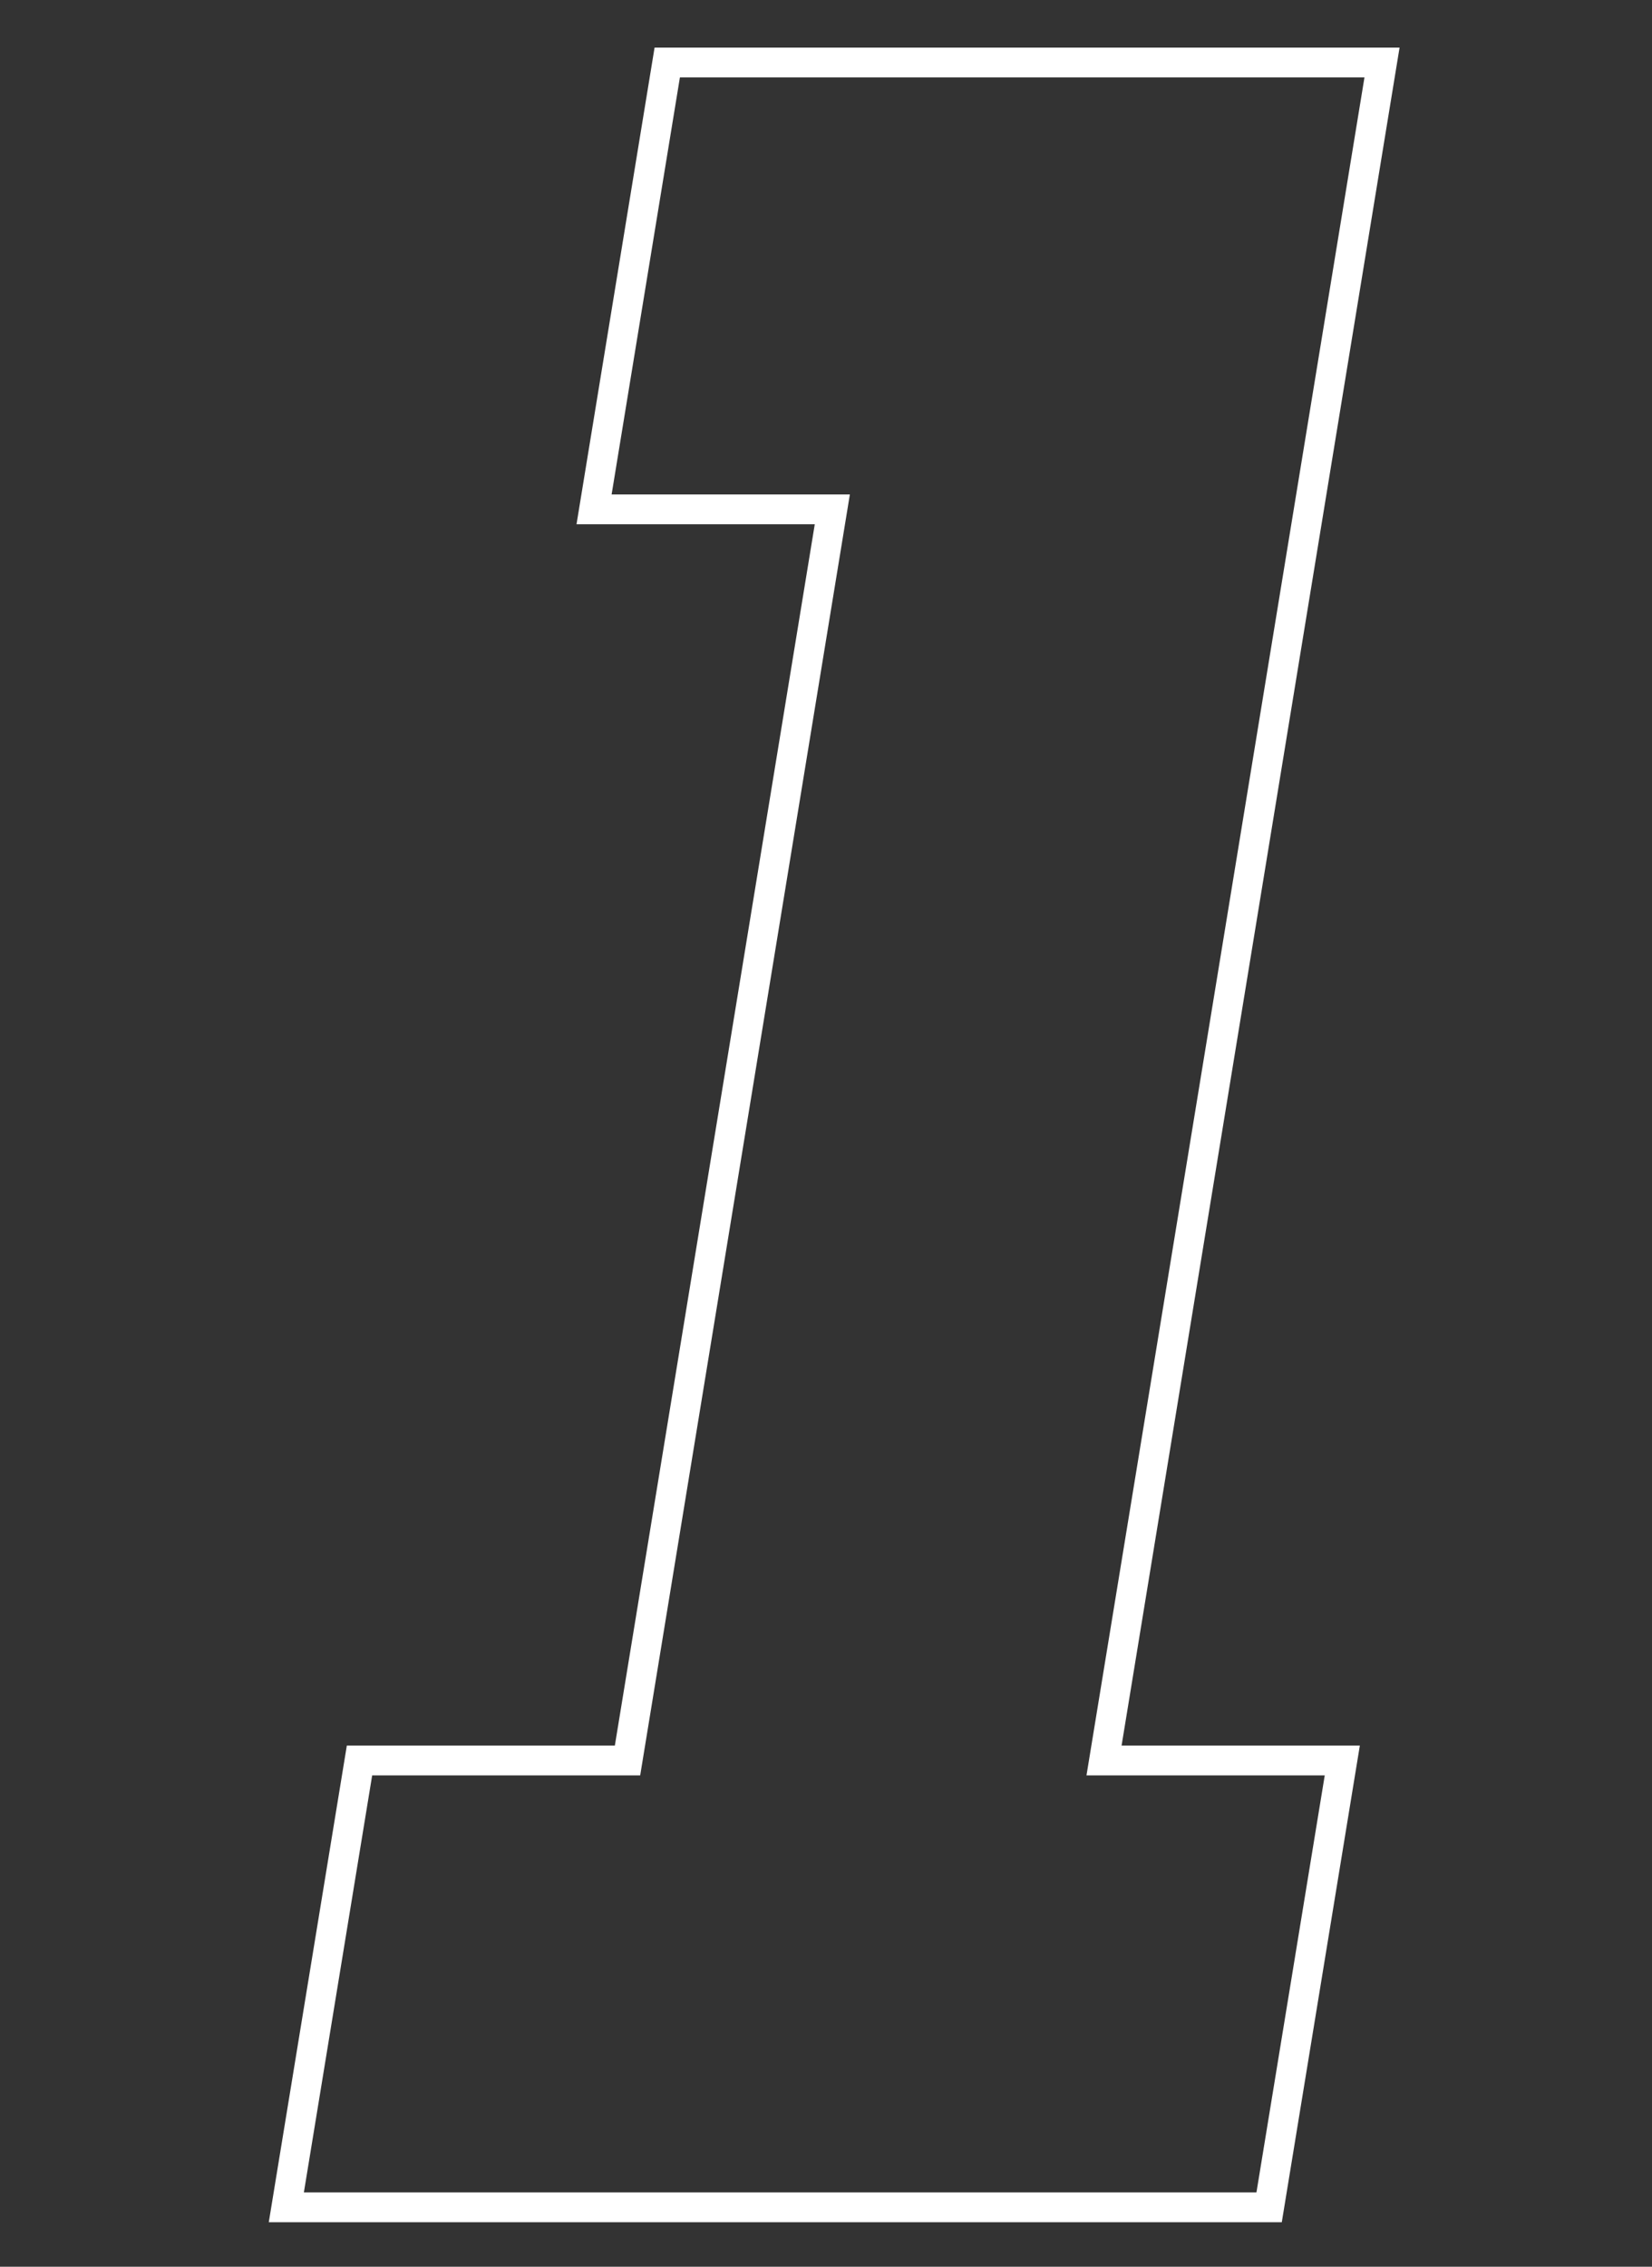
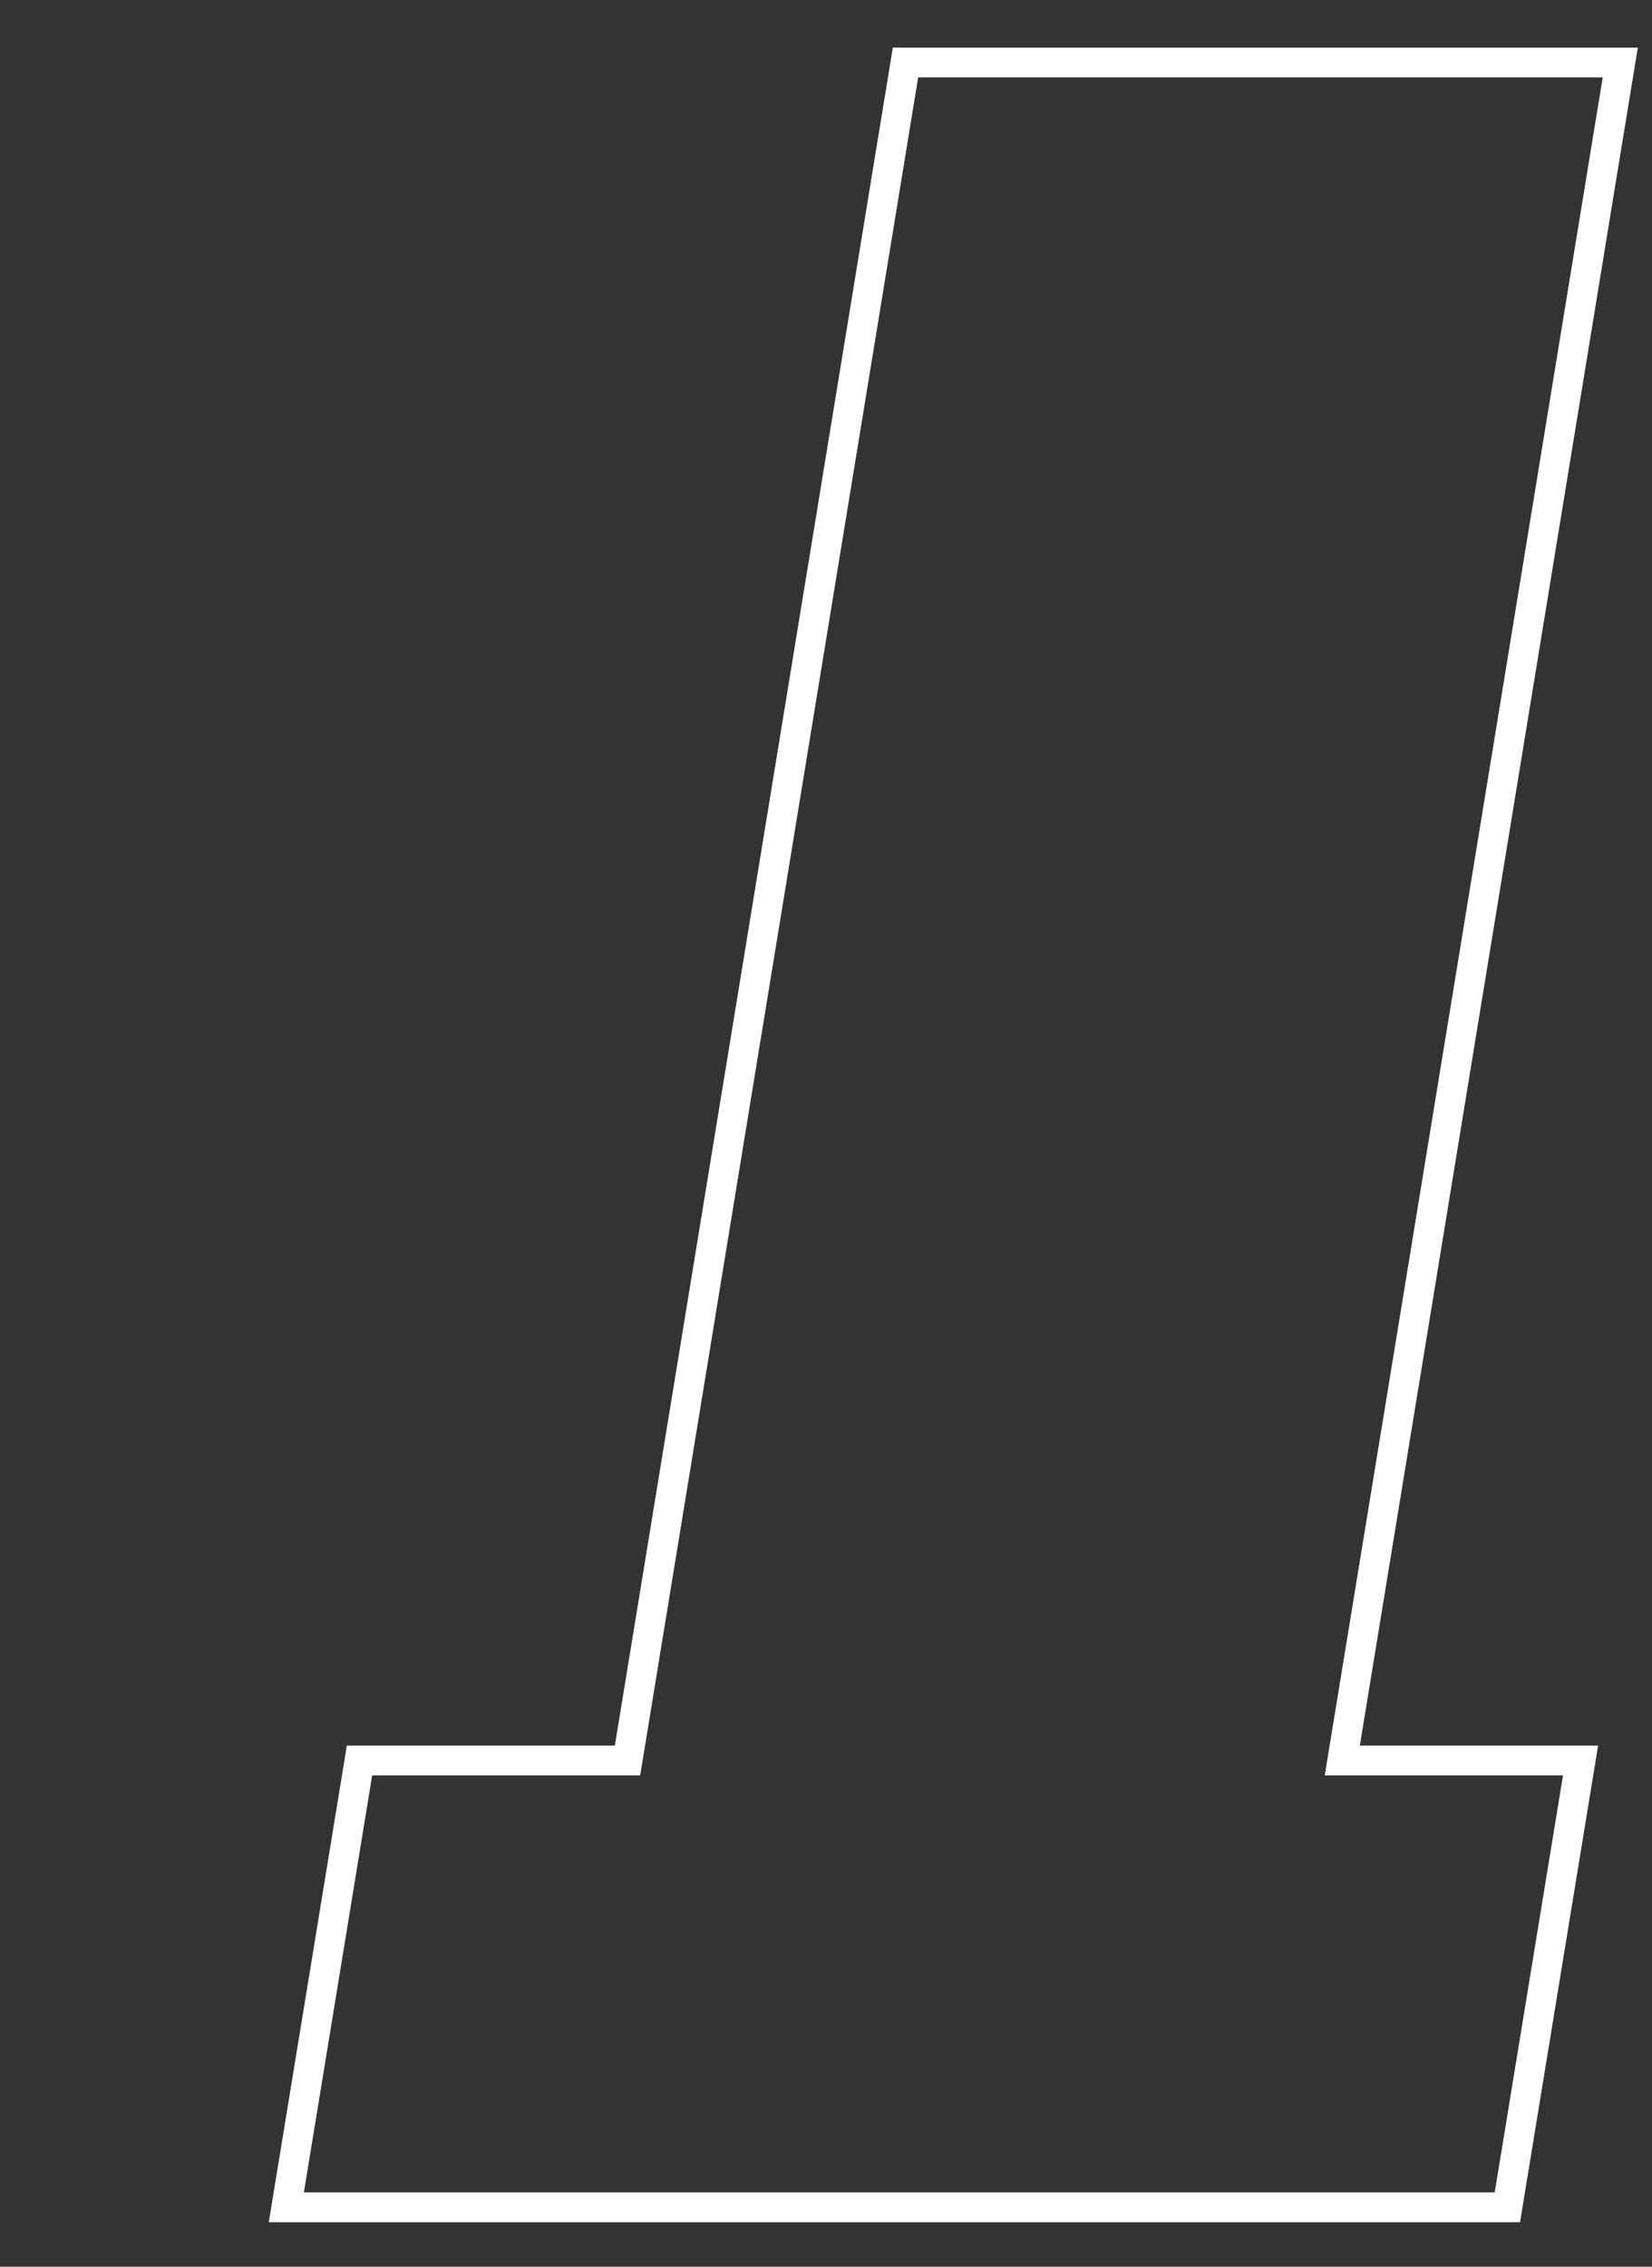
<svg xmlns="http://www.w3.org/2000/svg" id="Camada_1" viewBox="0 0 277 380">
  <rect x="0" y="0" width="277" height="380" fill="#333333" stroke="none" />
  <defs>
    <style>
      .cls-1 {
        fill: none;
        stroke: #fff;
        stroke-width: 5px;
      }
    </style>
  </defs>
-   <path class="cls-1" d="M48.01,370.04l12.27-74.91h44.94l34.34-209.74h-39.95l12.27-74.91h119.85l-46.61,284.65h39.95l-12.27,74.91H48.01Z" />
+   <path class="cls-1" d="M48.01,370.04l12.27-74.91h44.94l34.34-209.74l12.27-74.91h119.85l-46.61,284.65h39.95l-12.27,74.91H48.01Z" />
</svg>